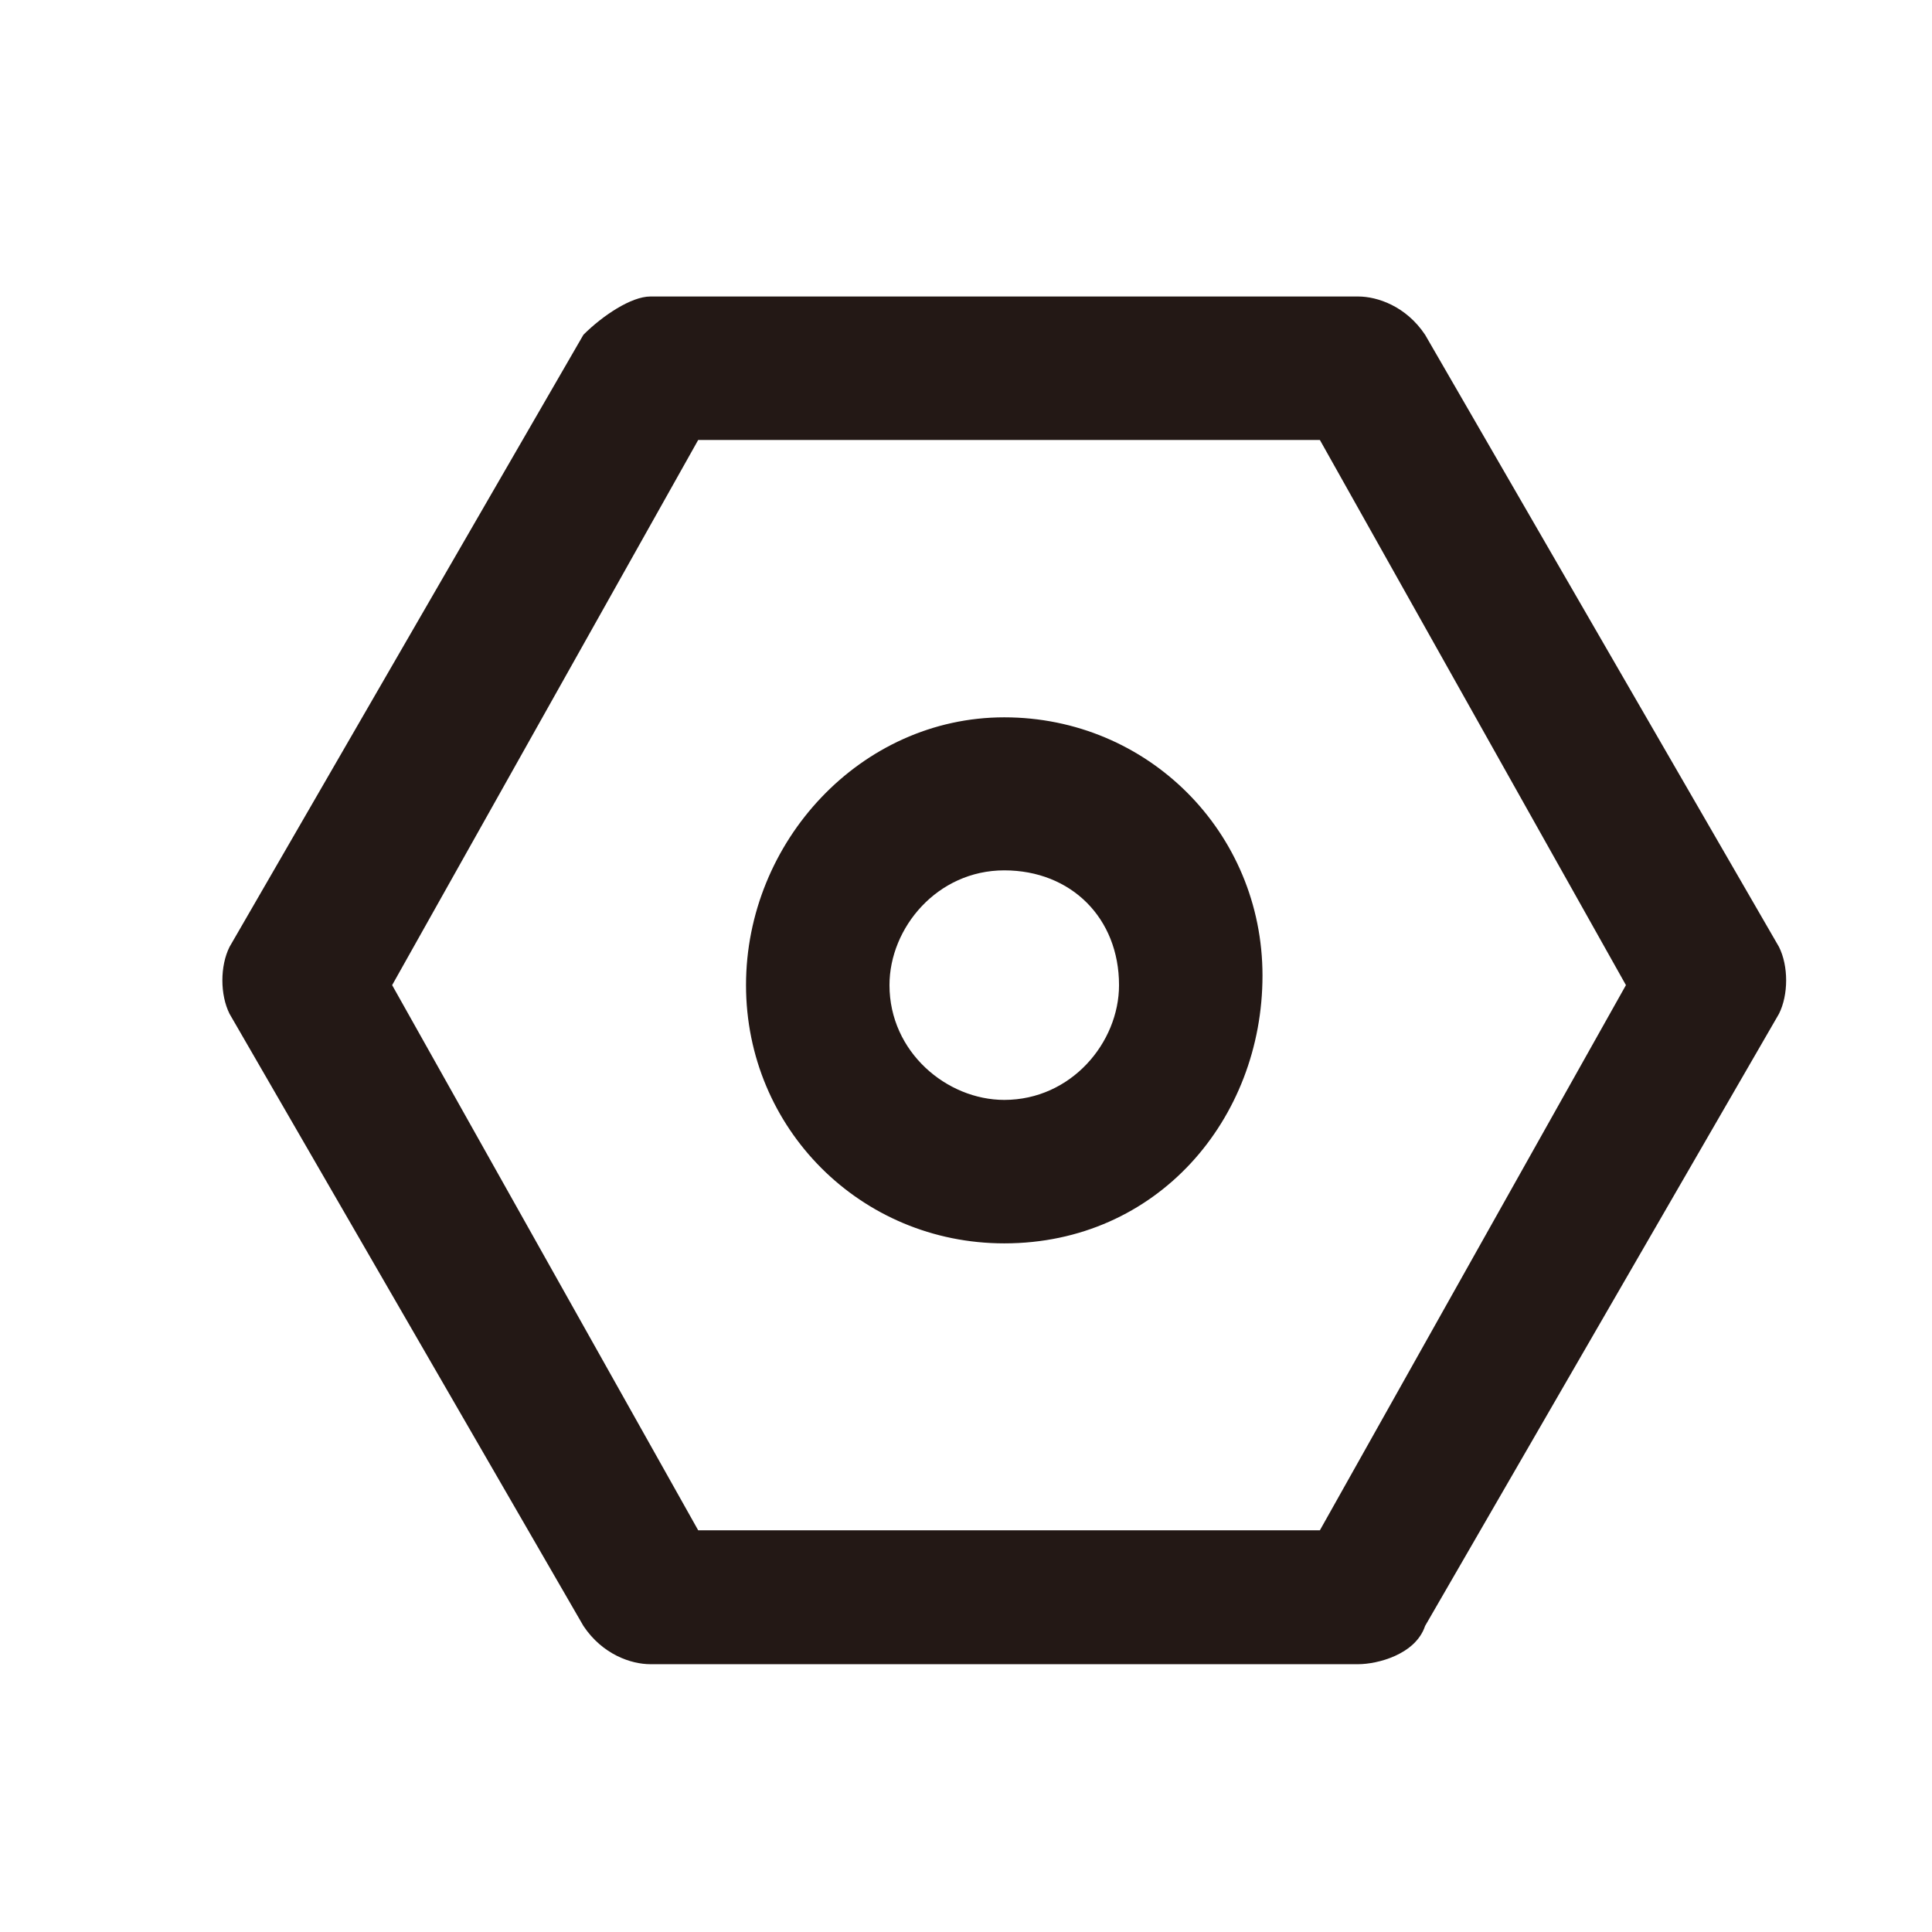
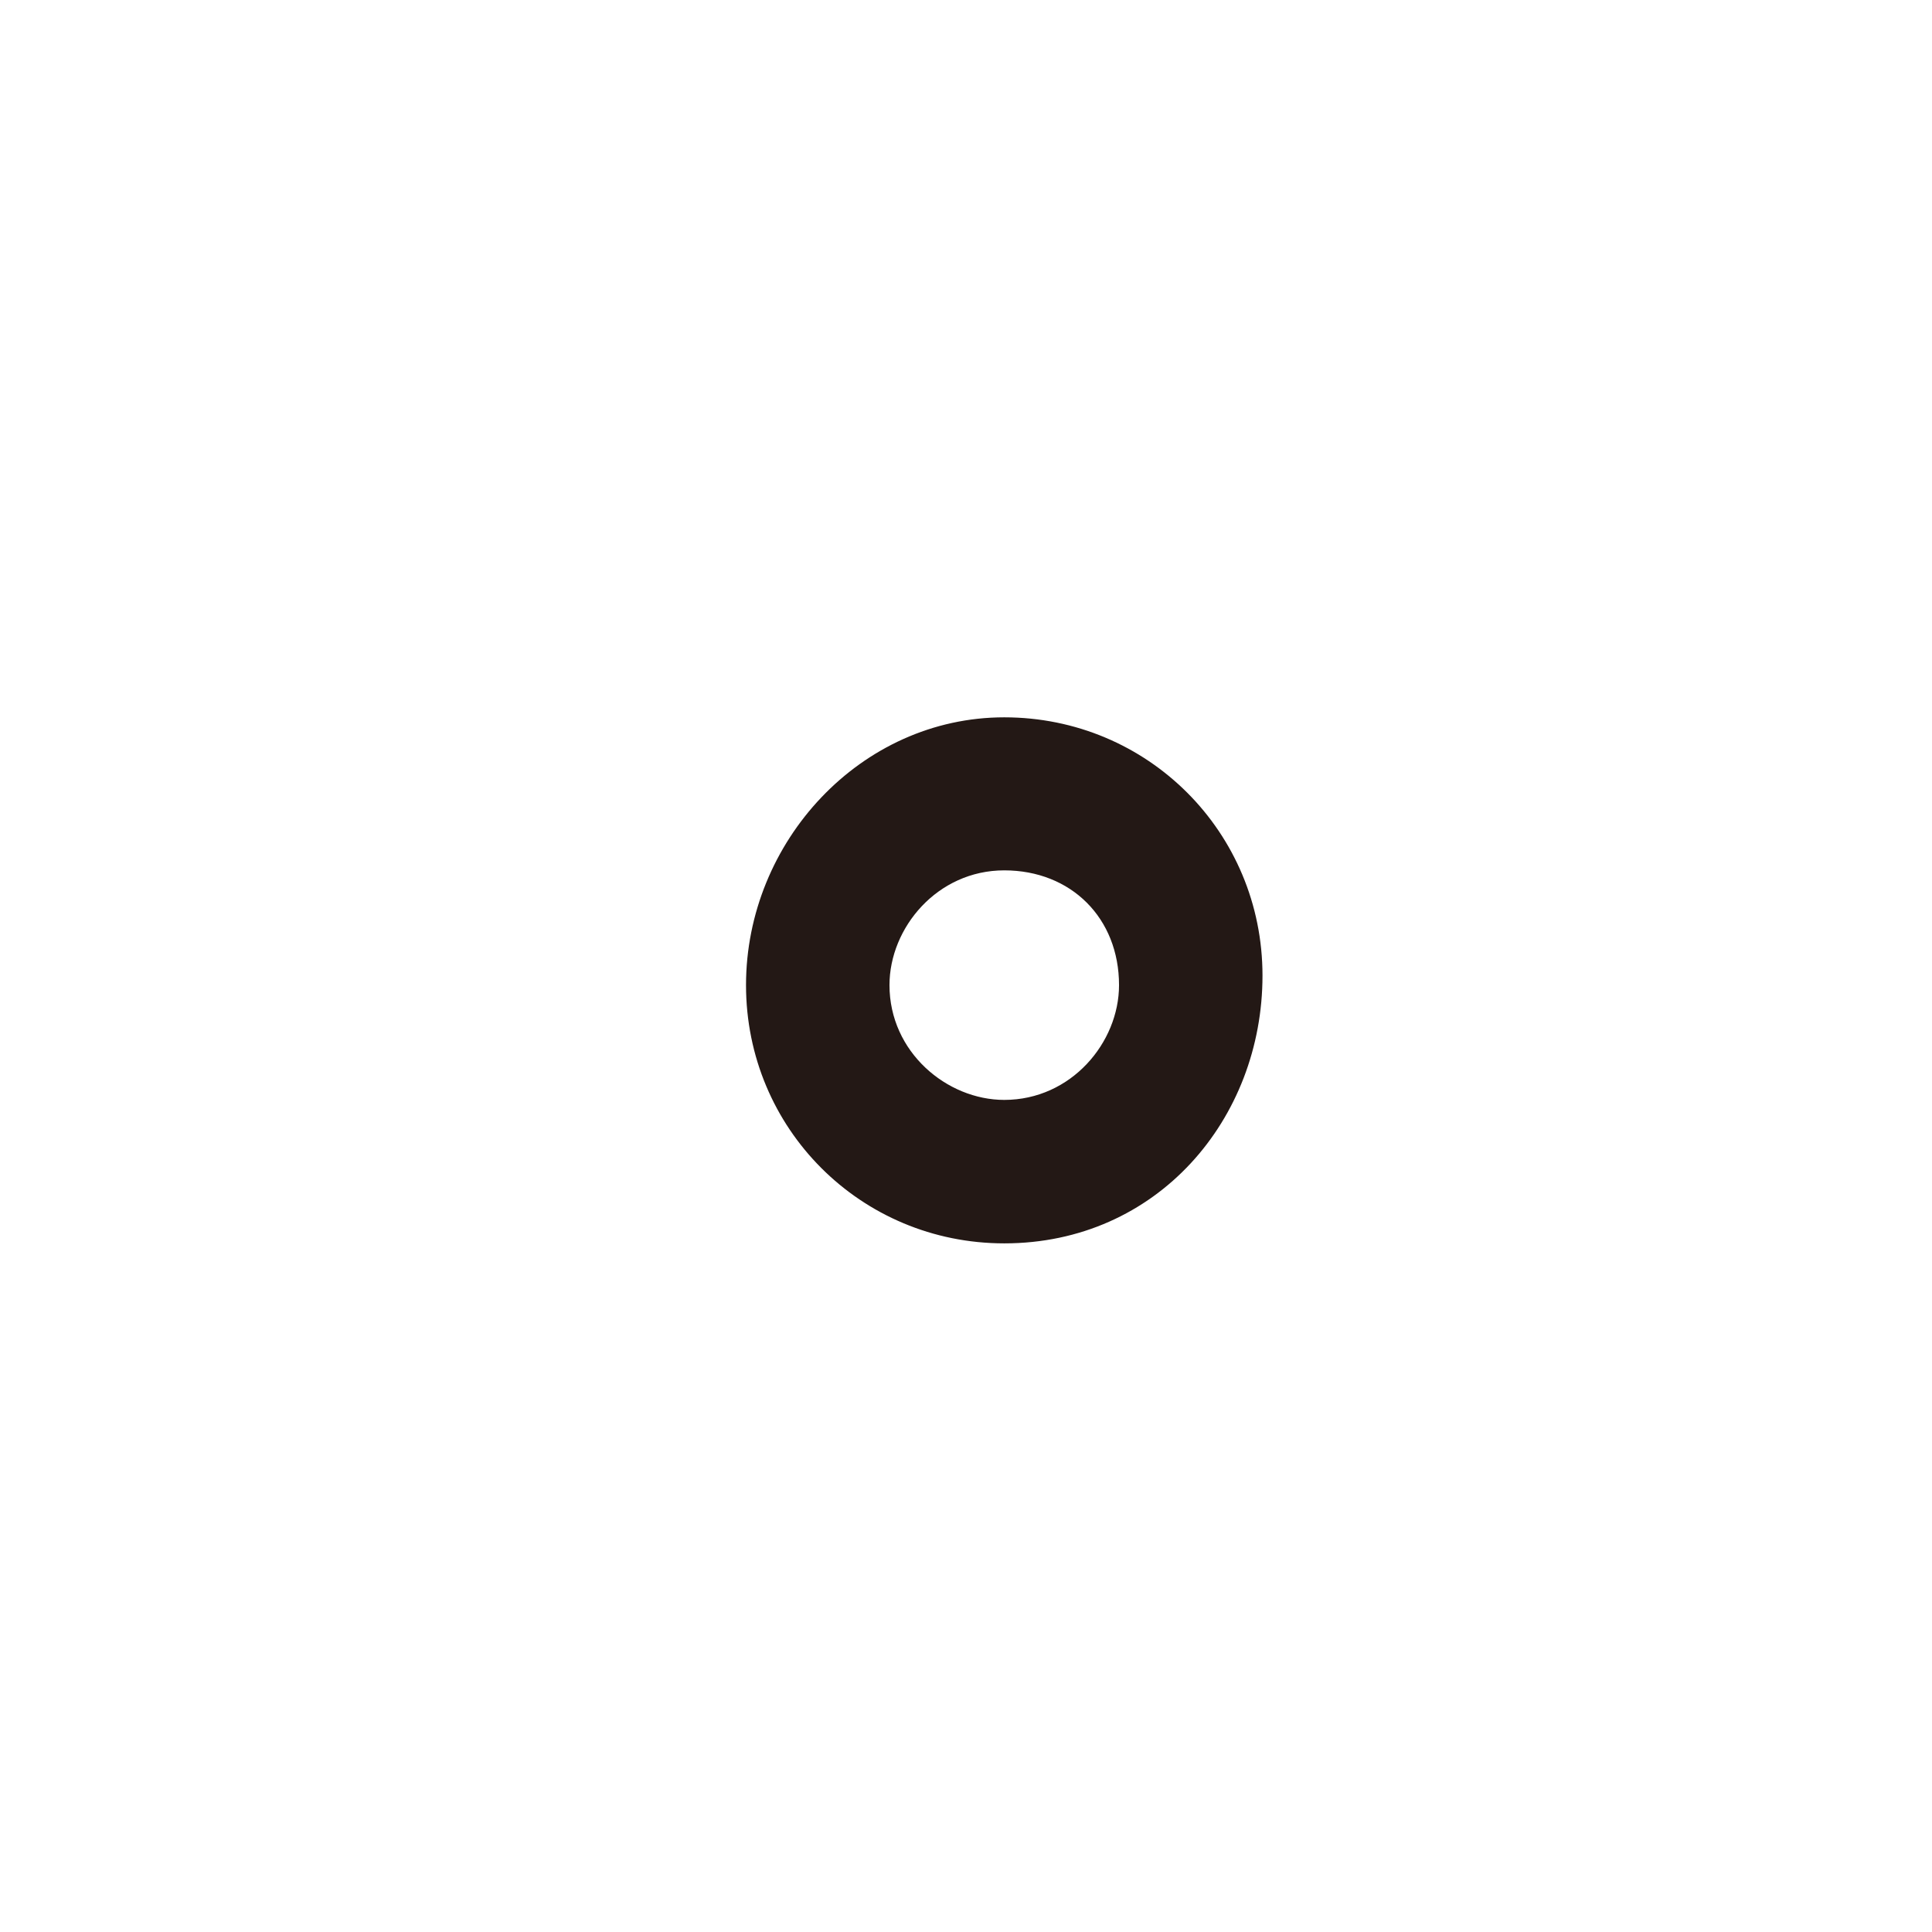
<svg xmlns="http://www.w3.org/2000/svg" version="1.2" baseProfile="tiny" id="图层_1" x="0px" y="0px" viewBox="0 0 20.2 20.2" overflow="visible" xml:space="preserve">
  <g>
    <path fill="#231815" d="M10.5,13c-1.5,0-2.7-1.2-2.7-2.7S9,7.5,10.5,7.5s2.7,1.2,2.7,2.7S12.1,13,10.5,13z M10.5,9.1   c-0.7,0-1.2,0.6-1.2,1.2c0,0.7,0.6,1.2,1.2,1.2c0.7,0,1.2-0.6,1.2-1.2C11.7,9.6,11.2,9.1,10.5,9.1z" />
-     <path fill="#231815" d="M14.2,17.4H6.8c-0.2,0-0.5-0.1-0.7-0.4l-3.7-6.4c-0.1-0.2-0.1-0.5,0-0.7l3.7-6.4c0.2-0.2,0.5-0.4,0.7-0.4   h7.4c0.2,0,0.5,0.1,0.7,0.4l3.7,6.4c0.1,0.2,0.1,0.5,0,0.7l-3.7,6.4C14.8,17.3,14.4,17.4,14.2,17.4z M7.3,16h6.5l3.2-5.7l-3.2-5.7   H7.3l-3.2,5.7L7.3,16z" />
  </g>
</svg>